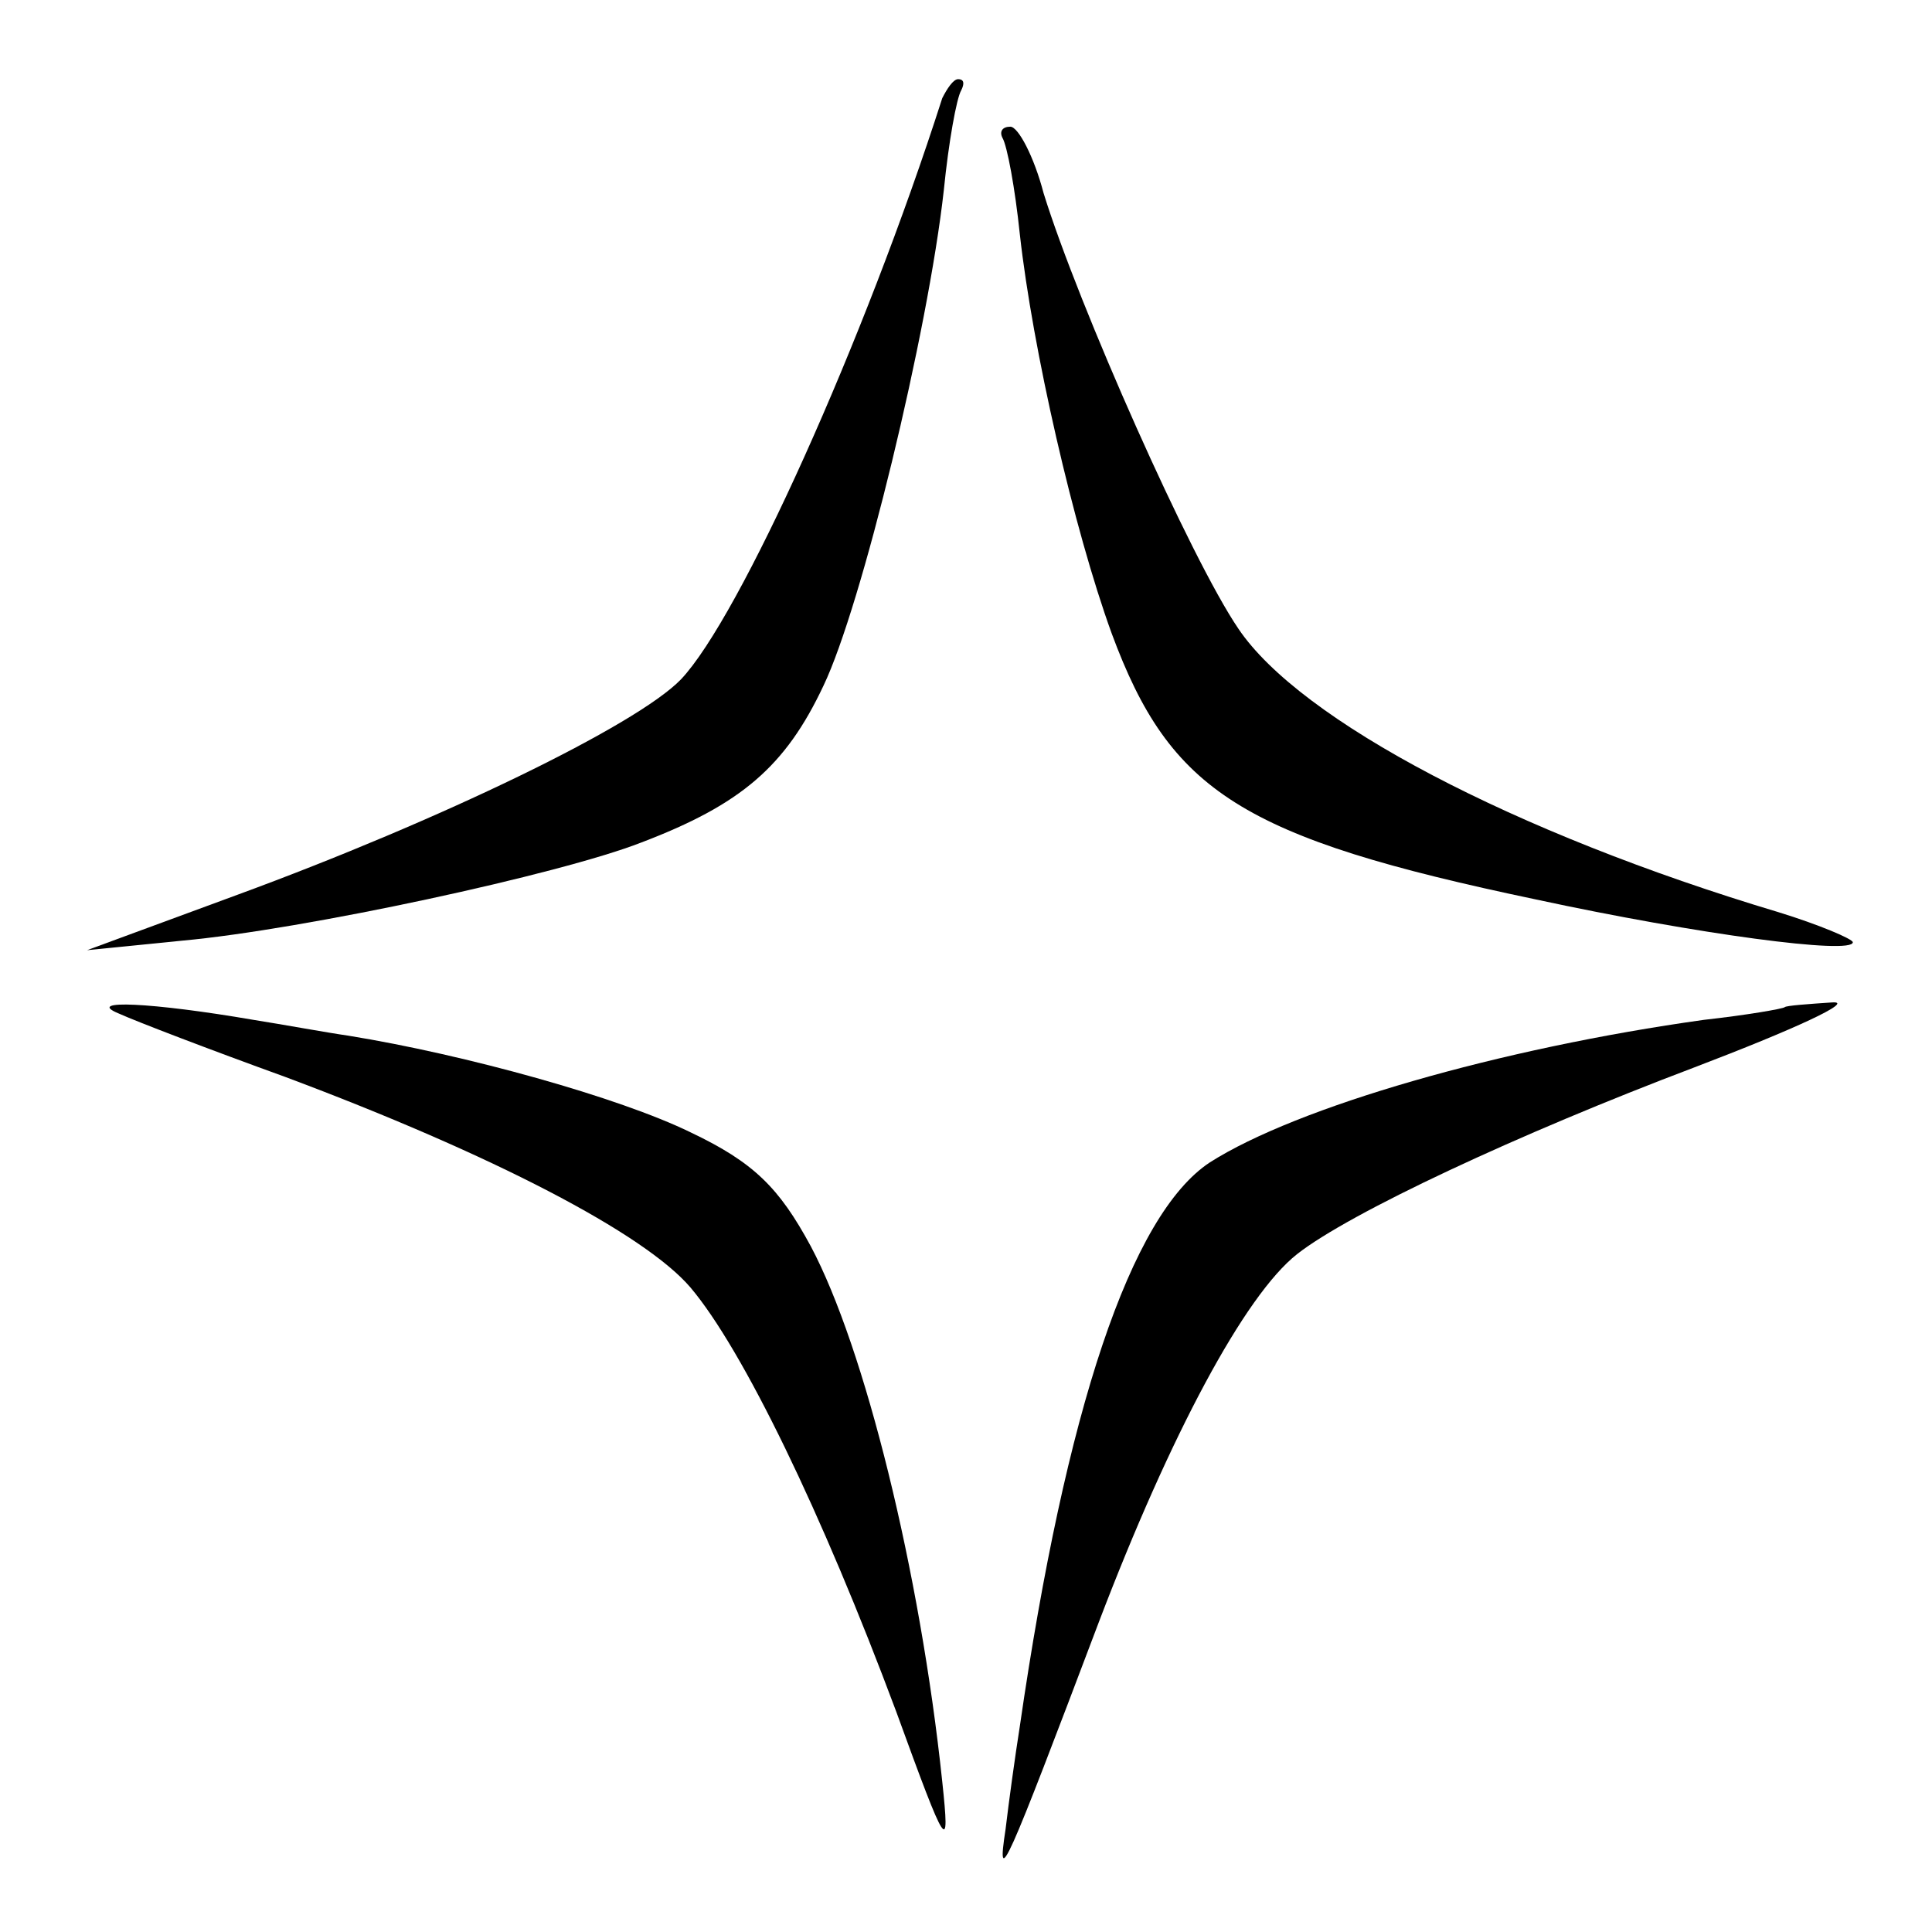
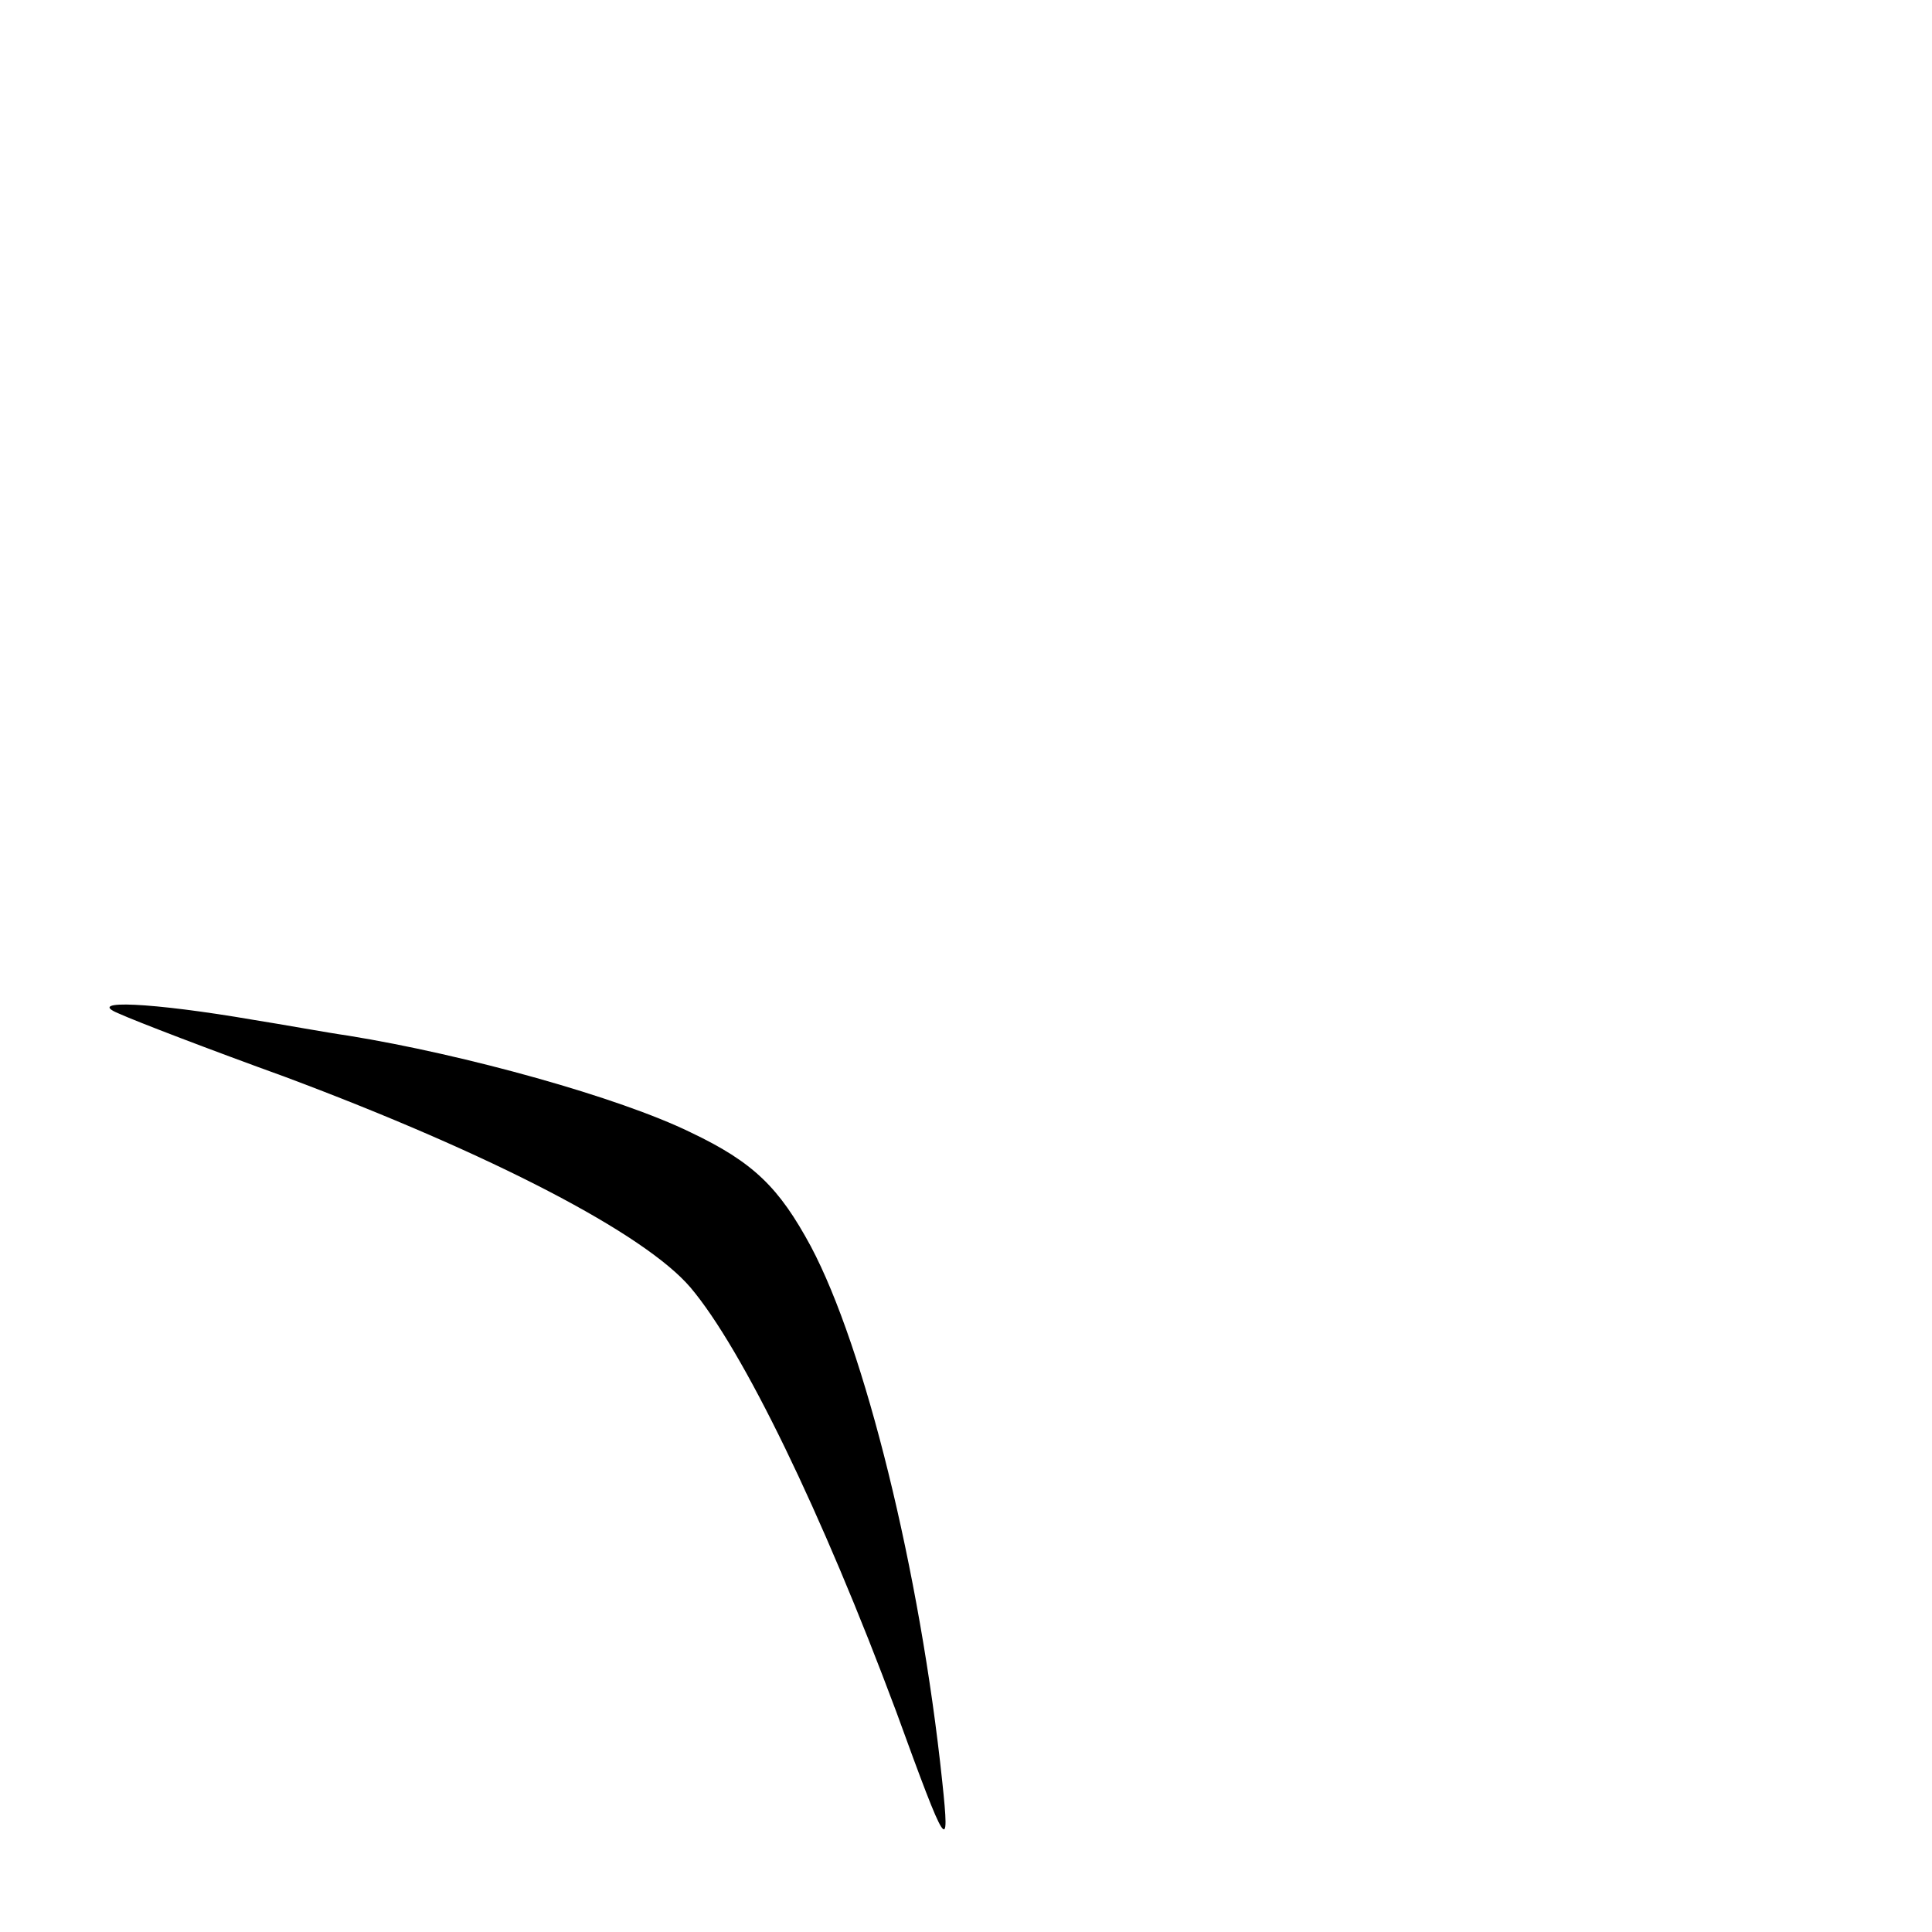
<svg xmlns="http://www.w3.org/2000/svg" version="1.0" width="122pt" height="122pt" viewBox="0 0 122 122" preserveAspectRatio="xMidYMid meet">
  <g transform="translate(0,122) scale(0.1,-0.1)" fill="#000000" stroke="none">
-     <path d="M595 1158 c-49 -153 -128 -328 -165 -367 -28 -29 -152 -89 -280 -136 l-95 -35 60 6 c77 7 239 42 290 62 63 24 91 48 115 99 24 50 66 223 76 313 3 30 8 58 11 63 2 4 2 7 -2 7 -3 0 -7 -6 -10 -12z" />
-     <path d="M633 1133 c3 -5 8 -32 11 -61 8 -72 34 -186 58 -252 37 -100 82 -129 268 -168 102 -22 200 -35 200 -27 0 2 -21 11 -47 19 -167 50 -302 121 -341 179 -30 44 -101 204 -123 275 -6 23 -16 42 -21 42 -5 0 -7 -3 -5 -7z" />
    <path d="M75 580 c11 -5 58 -23 105 -40 131 -49 227 -99 256 -133 33 -39 83 -142 130 -268 32 -88 34 -91 29 -44 -14 133 -49 274 -83 338 -20 37 -36 53 -76 72 -45 22 -142 49 -216 61 -14 2 -41 7 -60 10 -64 11 -107 13 -85 4z" />
-     <path d="M1127 584 c-1 -1 -24 -5 -51 -8 -129 -18 -257 -55 -312 -90 -50 -33 -91 -156 -120 -356 -3 -19 -7 -48 -9 -65 -6 -39 0 -25 59 131 45 118 92 206 125 232 33 26 140 76 251 118 63 24 102 42 87 41 -15 -1 -29 -2 -30 -3z" />
  </g>
</svg>